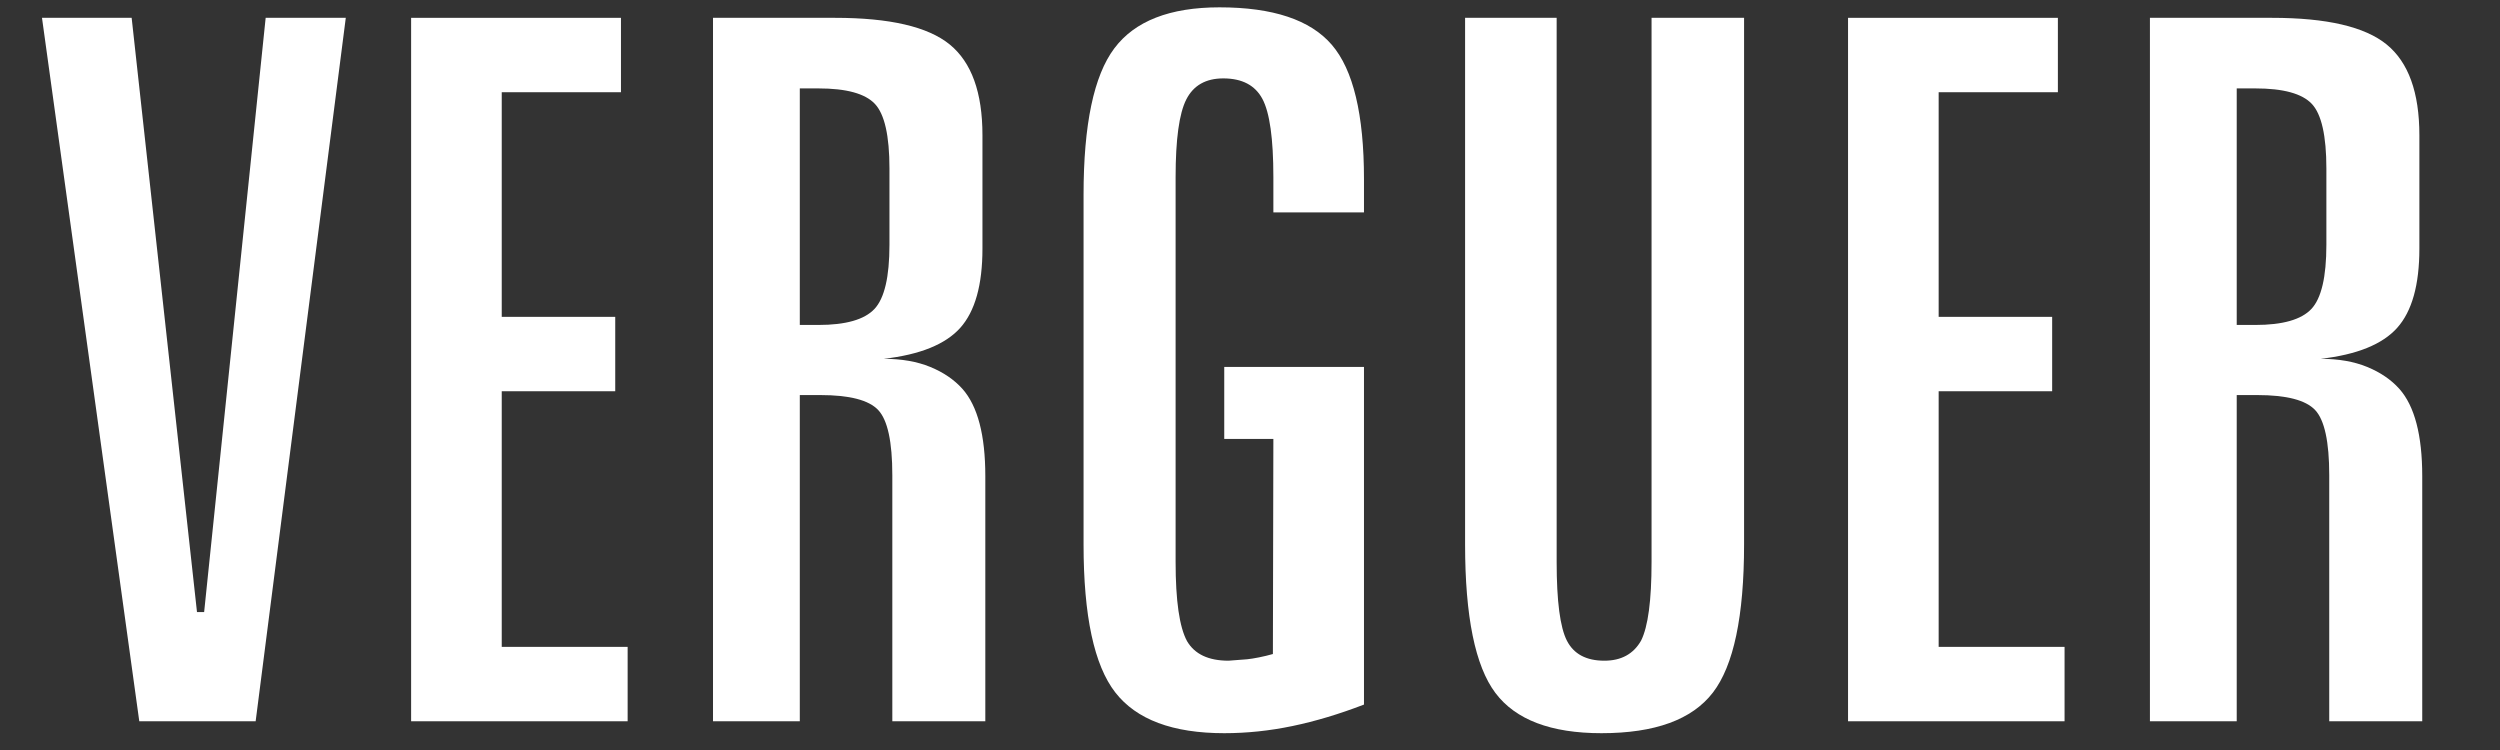
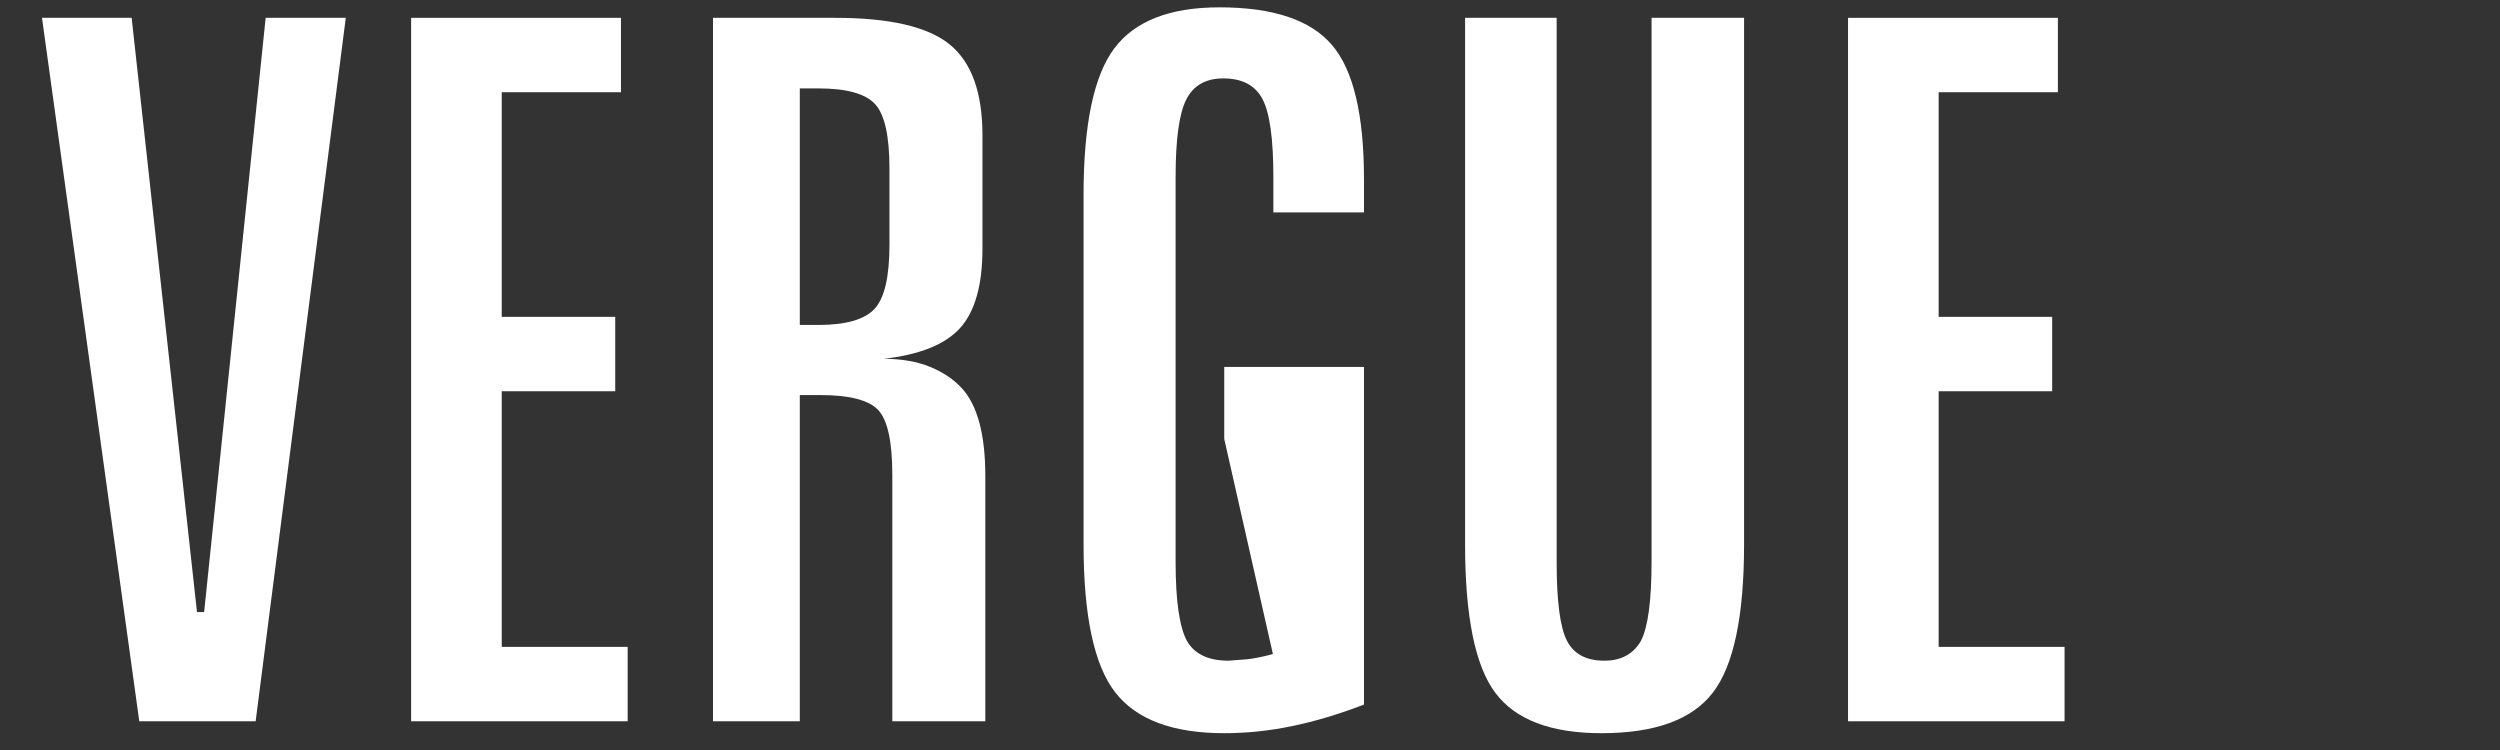
<svg xmlns="http://www.w3.org/2000/svg" width="5000" zoomAndPan="magnify" viewBox="0 0 3750 1125" height="1500" preserveAspectRatio="xMidYMid meet" version="1.2">
  <rect x="0" y="0" width="3750" height="1125" fill="#333333" stroke="none" />
  <defs />
  <g id="3cf47e3c98">
    <g style="fill:#ffffff;fill-opacity:1;">
      <g transform="translate(45.107, 1081.902)">
        <path style="stroke:none" d="M 17.883 -1055.156 L 152.371 -1055.156 L 250.375 -163.816 L 261.105 -163.816 L 353.387 -1055.156 L 473.57 -1055.156 L 338.367 0 L 163.816 0 Z M 17.883 -1055.156 " />
      </g>
    </g>
    <g style="fill:#ffffff;fill-opacity:1;">
      <g transform="translate(537.275, 1081.902)">
        <path style="stroke:none" d="M 79.406 -1055.156 L 394.164 -1055.156 L 394.164 -943.562 L 215.324 -943.562 L 215.324 -606.625 L 385.578 -606.625 L 385.578 -495.031 L 215.324 -495.031 L 215.324 -111.598 L 404.18 -111.598 L 404.18 0 L 79.406 0 Z M 79.406 -1055.156 " />
      </g>
    </g>
    <g style="fill:#ffffff;fill-opacity:1;">
      <g transform="translate(990.099, 1081.902)">
        <path style="stroke:none" d="M 209.602 -949.285 L 209.602 -594.465 L 237.5 -594.465 C 278.516 -594.465 306.531 -602.453 321.555 -618.43 C 336.578 -634.406 344.09 -666.477 344.09 -714.645 L 344.09 -829.102 C 344.09 -878.223 336.816 -910.535 322.27 -926.035 C 307.723 -941.535 279.469 -949.285 237.5 -949.285 Z M 79.406 -1055.156 L 262.539 -1055.156 C 344.566 -1055.156 401.914 -1041.805 434.582 -1015.098 C 467.25 -988.391 483.582 -943.086 483.582 -879.18 L 483.582 -708.922 C 483.582 -654.555 472.496 -614.973 450.32 -590.172 C 428.145 -565.375 389.871 -549.875 335.504 -543.676 C 362.211 -543.676 385.461 -539.621 405.25 -531.512 C 425.043 -523.406 441.141 -512.438 453.539 -498.605 C 476.43 -472.852 487.875 -429.215 487.875 -367.695 L 487.875 0 L 348.379 0 L 348.379 -369.125 C 348.379 -419.203 341.348 -451.75 327.277 -466.773 C 313.207 -481.797 284.238 -489.309 240.359 -489.309 L 209.602 -489.309 L 209.602 0 L 79.406 0 Z M 79.406 -1055.156 " />
      </g>
    </g>
    <g style="fill:#ffffff;fill-opacity:1;">
      <g transform="translate(1549.511, 1081.902)">
-         <path style="stroke:none" d="M 496.461 -813.363 L 496.461 -763.289 L 360.543 -763.289 L 360.543 -816.227 C 360.543 -873.934 355.059 -913.039 344.09 -933.547 C 333.121 -954.055 313.566 -964.305 285.43 -964.305 C 259.199 -964.305 240.719 -953.812 229.988 -932.832 C 219.258 -911.848 213.895 -872.98 213.895 -816.227 L 213.895 -238.93 C 213.895 -180.746 219.617 -141.164 231.062 -120.18 C 242.508 -100.629 263.254 -90.852 293.297 -90.852 L 321.195 -92.996 C 325.965 -93.473 331.926 -94.426 339.082 -95.859 C 346.234 -97.289 353.148 -98.957 359.828 -100.867 L 360.543 -423.492 L 286.859 -423.492 L 286.859 -531.512 L 496.461 -531.512 L 496.461 -25.039 C 459.262 -10.73 423.492 0 389.156 7.152 C 354.82 14.309 320.719 17.883 286.859 17.883 C 209.602 17.883 155.113 -2.504 123.398 -43.281 C 91.684 -84.055 75.828 -158.094 75.828 -265.398 L 75.828 -789.758 C 75.828 -895.156 91.207 -968.359 121.969 -1009.375 C 152.73 -1050.387 205.309 -1070.895 279.707 -1070.895 C 359.828 -1070.895 415.98 -1052.176 448.172 -1014.738 C 480.363 -977.301 496.461 -910.176 496.461 -813.363 Z M 496.461 -813.363 " />
+         <path style="stroke:none" d="M 496.461 -813.363 L 496.461 -763.289 L 360.543 -763.289 L 360.543 -816.227 C 360.543 -873.934 355.059 -913.039 344.09 -933.547 C 333.121 -954.055 313.566 -964.305 285.43 -964.305 C 259.199 -964.305 240.719 -953.812 229.988 -932.832 C 219.258 -911.848 213.895 -872.98 213.895 -816.227 L 213.895 -238.93 C 213.895 -180.746 219.617 -141.164 231.062 -120.18 C 242.508 -100.629 263.254 -90.852 293.297 -90.852 L 321.195 -92.996 C 325.965 -93.473 331.926 -94.426 339.082 -95.859 C 346.234 -97.289 353.148 -98.957 359.828 -100.867 L 286.859 -423.492 L 286.859 -531.512 L 496.461 -531.512 L 496.461 -25.039 C 459.262 -10.73 423.492 0 389.156 7.152 C 354.82 14.309 320.719 17.883 286.859 17.883 C 209.602 17.883 155.113 -2.504 123.398 -43.281 C 91.684 -84.055 75.828 -158.094 75.828 -265.398 L 75.828 -789.758 C 75.828 -895.156 91.207 -968.359 121.969 -1009.375 C 152.73 -1050.387 205.309 -1070.895 279.707 -1070.895 C 359.828 -1070.895 415.98 -1052.176 448.172 -1014.738 C 480.363 -977.301 496.461 -910.176 496.461 -813.363 Z M 496.461 -813.363 " />
      </g>
    </g>
    <g style="fill:#ffffff;fill-opacity:1;">
      <g transform="translate(2119.653, 1081.902)">
        <path style="stroke:none" d="M 77.973 -1055.156 L 215.324 -1055.156 L 215.324 -238.93 C 215.324 -180.27 220.449 -140.926 230.703 -120.895 C 240.957 -100.867 259.676 -90.852 286.859 -90.852 C 312.137 -90.852 330.496 -100.867 341.941 -120.895 C 352.434 -141.879 357.68 -181.227 357.68 -238.93 L 357.68 -1055.156 L 496.461 -1055.156 L 496.461 -265.398 C 496.461 -157.617 480.84 -83.457 449.605 -42.922 C 418.367 -2.383 362.688 17.883 282.566 17.883 C 206.738 17.883 153.684 -2.266 123.398 -42.562 C 93.117 -82.863 77.973 -157.141 77.973 -265.398 Z M 77.973 -1055.156 " />
      </g>
    </g>
    <g style="fill:#ffffff;fill-opacity:1;">
      <g transform="translate(2692.657, 1081.902)">
        <path style="stroke:none" d="M 79.406 -1055.156 L 394.164 -1055.156 L 394.164 -943.562 L 215.324 -943.562 L 215.324 -606.625 L 385.578 -606.625 L 385.578 -495.031 L 215.324 -495.031 L 215.324 -111.598 L 404.18 -111.598 L 404.18 0 L 79.406 0 Z M 79.406 -1055.156 " />
      </g>
    </g>
    <g style="fill:#ffffff;fill-opacity:1;">
      <g transform="translate(3145.481, 1081.902)">
-         <path style="stroke:none" d="M 209.602 -949.285 L 209.602 -594.465 L 237.5 -594.465 C 278.516 -594.465 306.531 -602.453 321.555 -618.43 C 336.578 -634.406 344.09 -666.477 344.09 -714.645 L 344.09 -829.102 C 344.09 -878.223 336.816 -910.535 322.27 -926.035 C 307.723 -941.535 279.469 -949.285 237.5 -949.285 Z M 79.406 -1055.156 L 262.539 -1055.156 C 344.566 -1055.156 401.914 -1041.805 434.582 -1015.098 C 467.25 -988.391 483.582 -943.086 483.582 -879.18 L 483.582 -708.922 C 483.582 -654.555 472.496 -614.973 450.32 -590.172 C 428.145 -565.375 389.871 -549.875 335.504 -543.676 C 362.211 -543.676 385.461 -539.621 405.25 -531.512 C 425.043 -523.406 441.141 -512.438 453.539 -498.605 C 476.43 -472.852 487.875 -429.215 487.875 -367.695 L 487.875 0 L 348.379 0 L 348.379 -369.125 C 348.379 -419.203 341.348 -451.75 327.277 -466.773 C 313.207 -481.797 284.238 -489.309 240.359 -489.309 L 209.602 -489.309 L 209.602 0 L 79.406 0 Z M 79.406 -1055.156 " />
-       </g>
+         </g>
    </g>
  </g>
</svg>